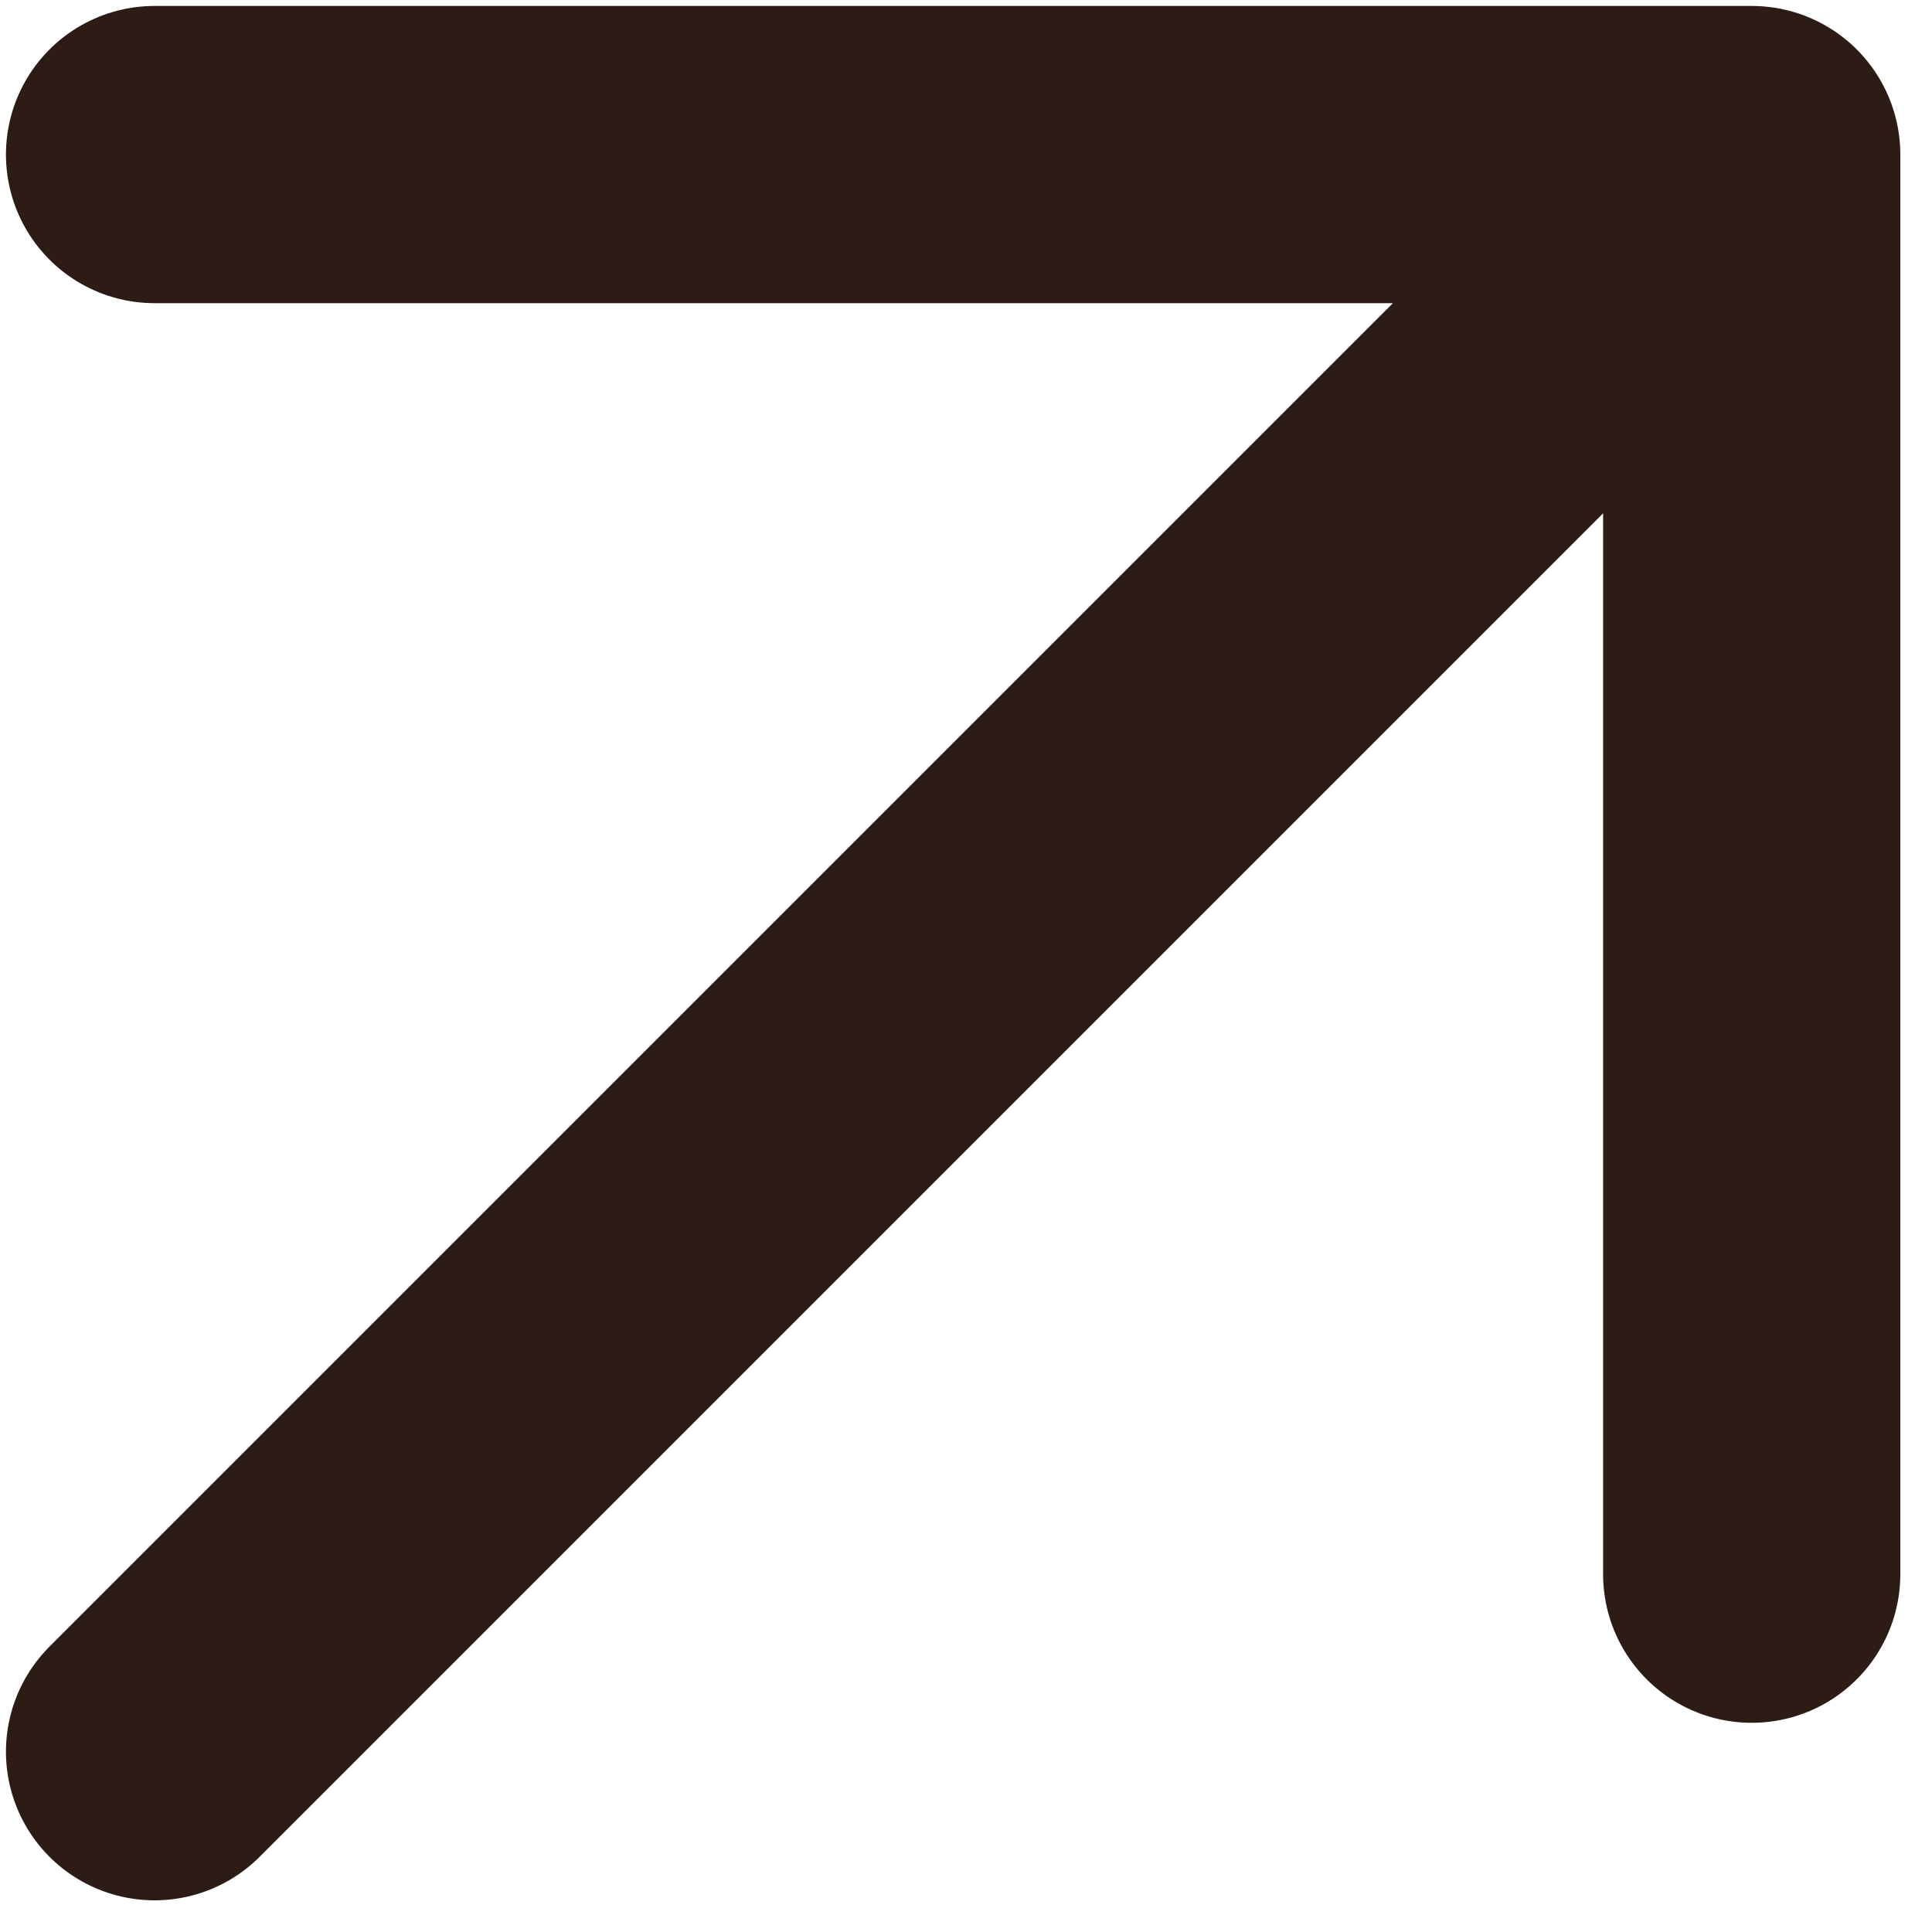
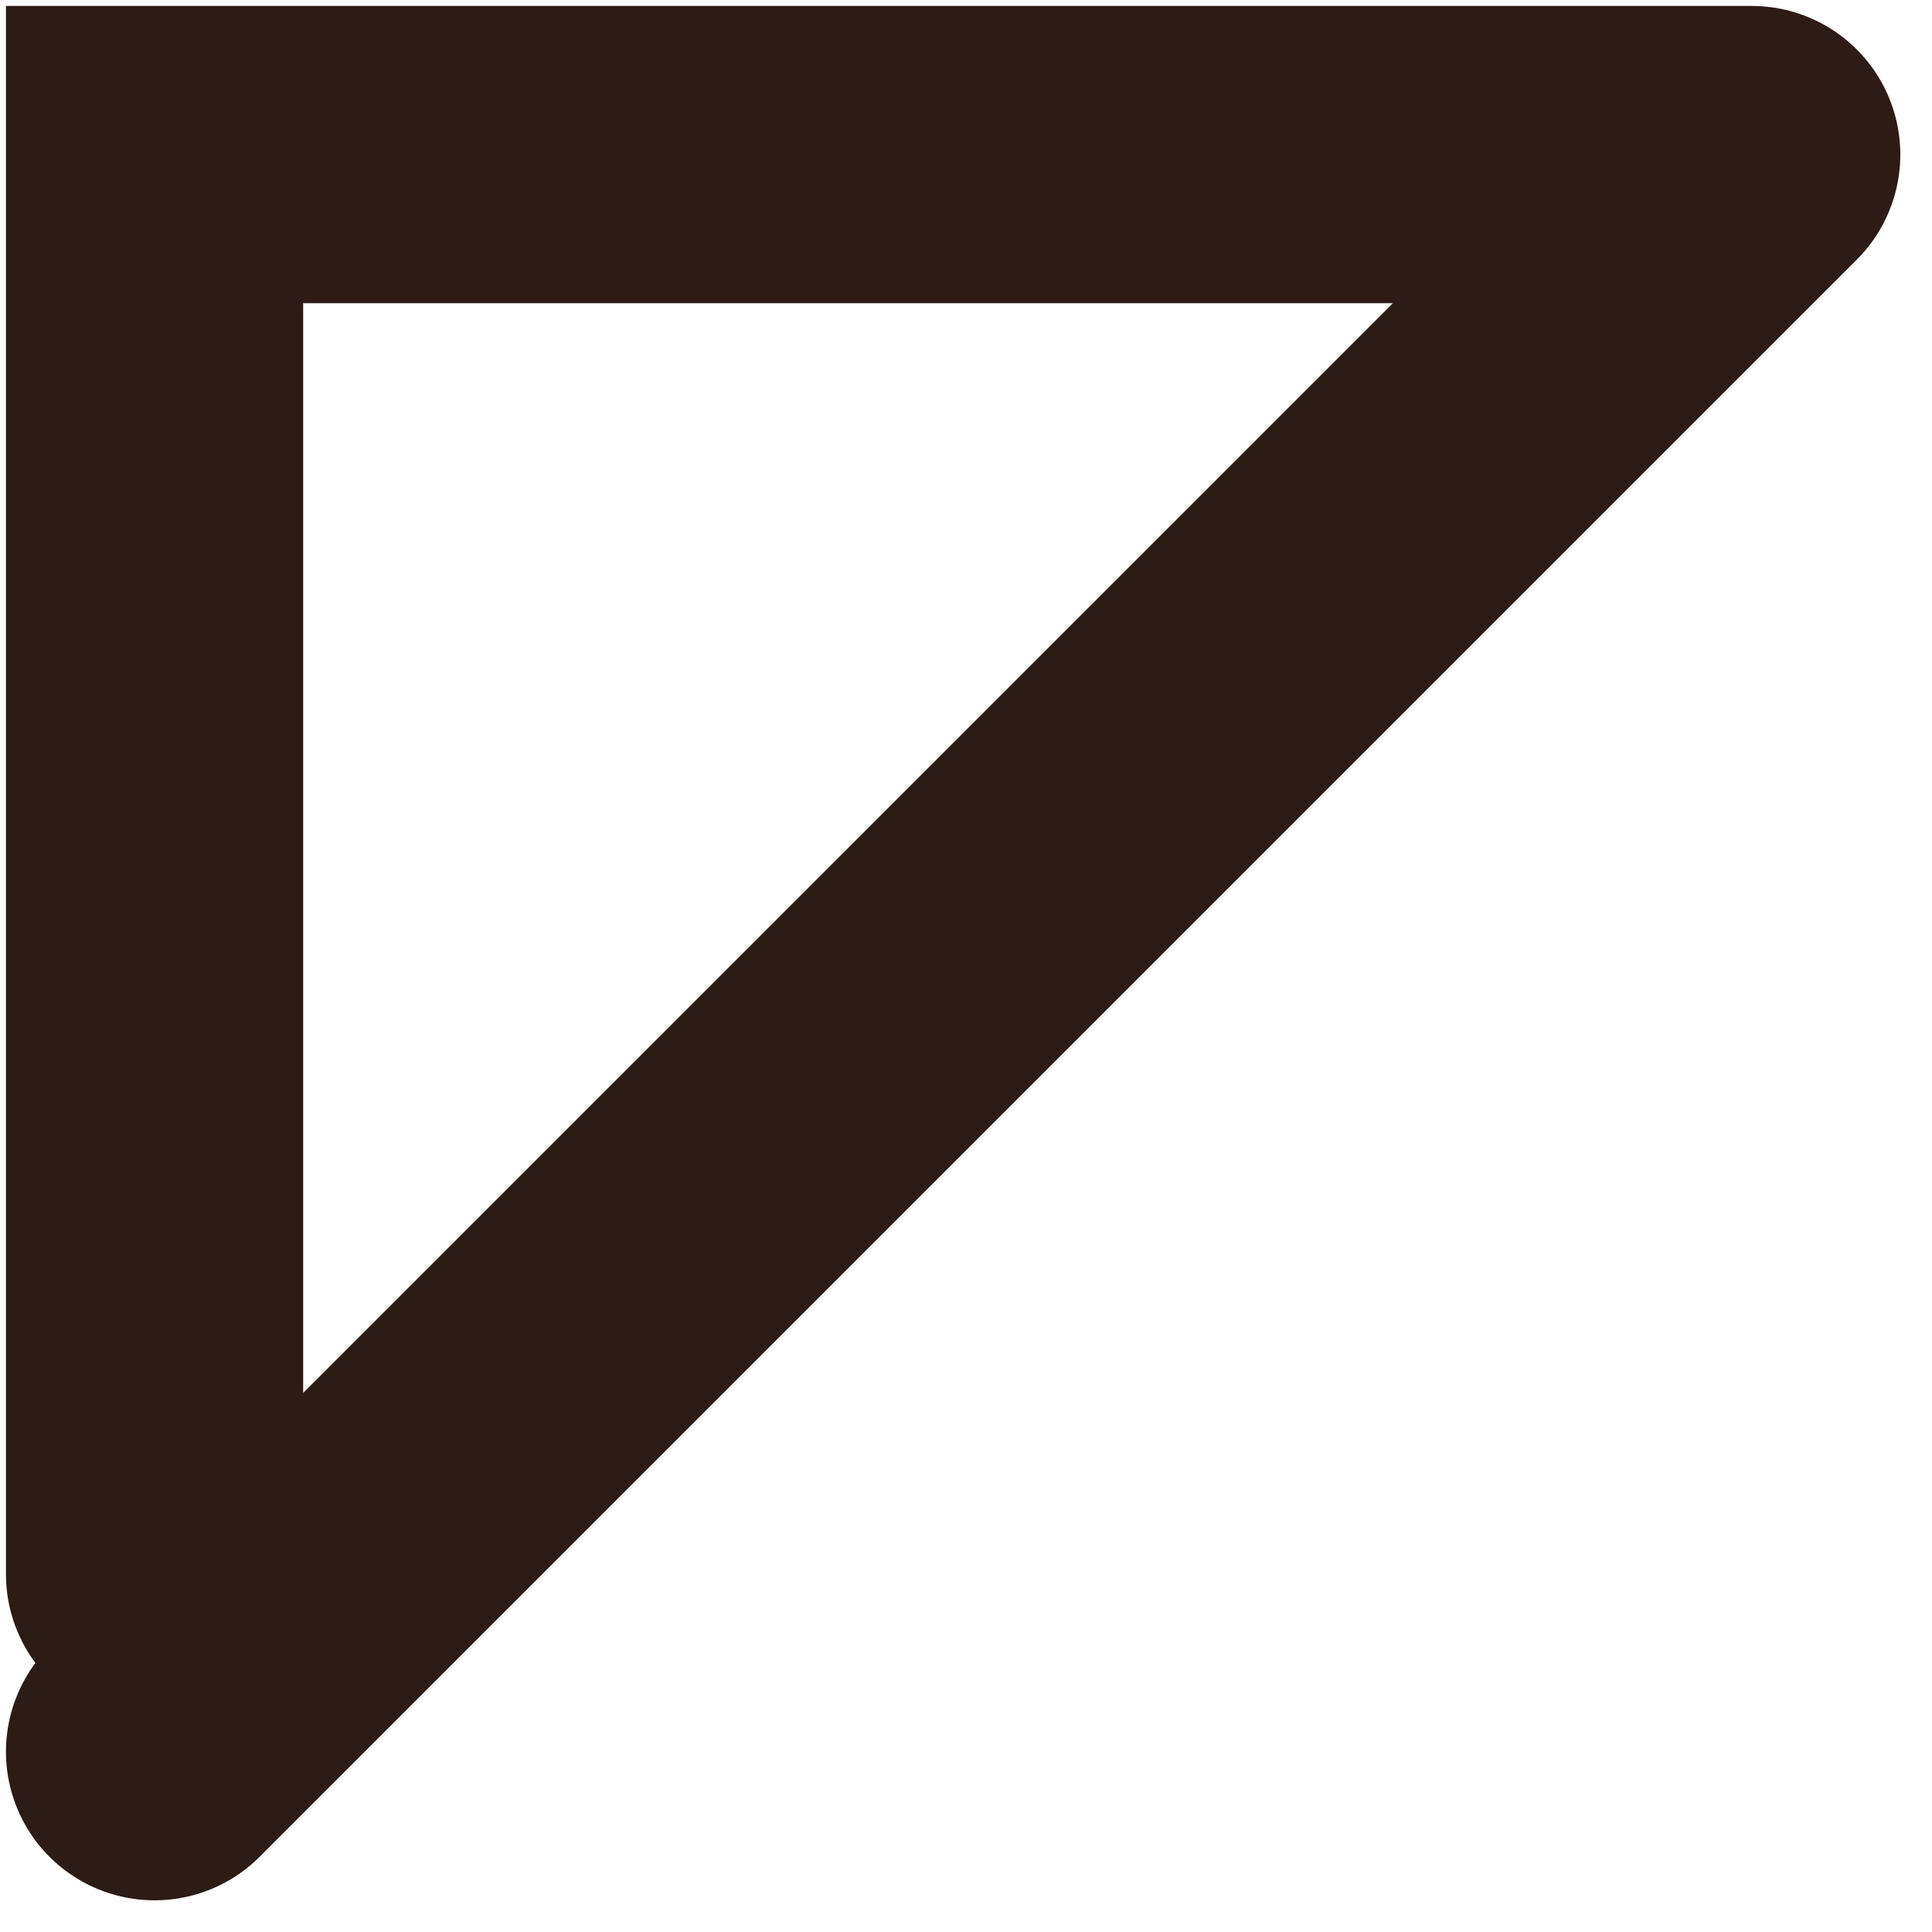
<svg xmlns="http://www.w3.org/2000/svg" width="25" height="25" viewBox="0 0 25 25" fill="none">
-   <path d="M2 22.667L22.667 2M22.667 2H2M22.667 2V20.37" stroke="#2D1B16" stroke-width="3.846" stroke-linecap="round" />
+   <path d="M2 22.667L22.667 2M22.667 2H2V20.37" stroke="#2D1B16" stroke-width="3.846" stroke-linecap="round" />
</svg>